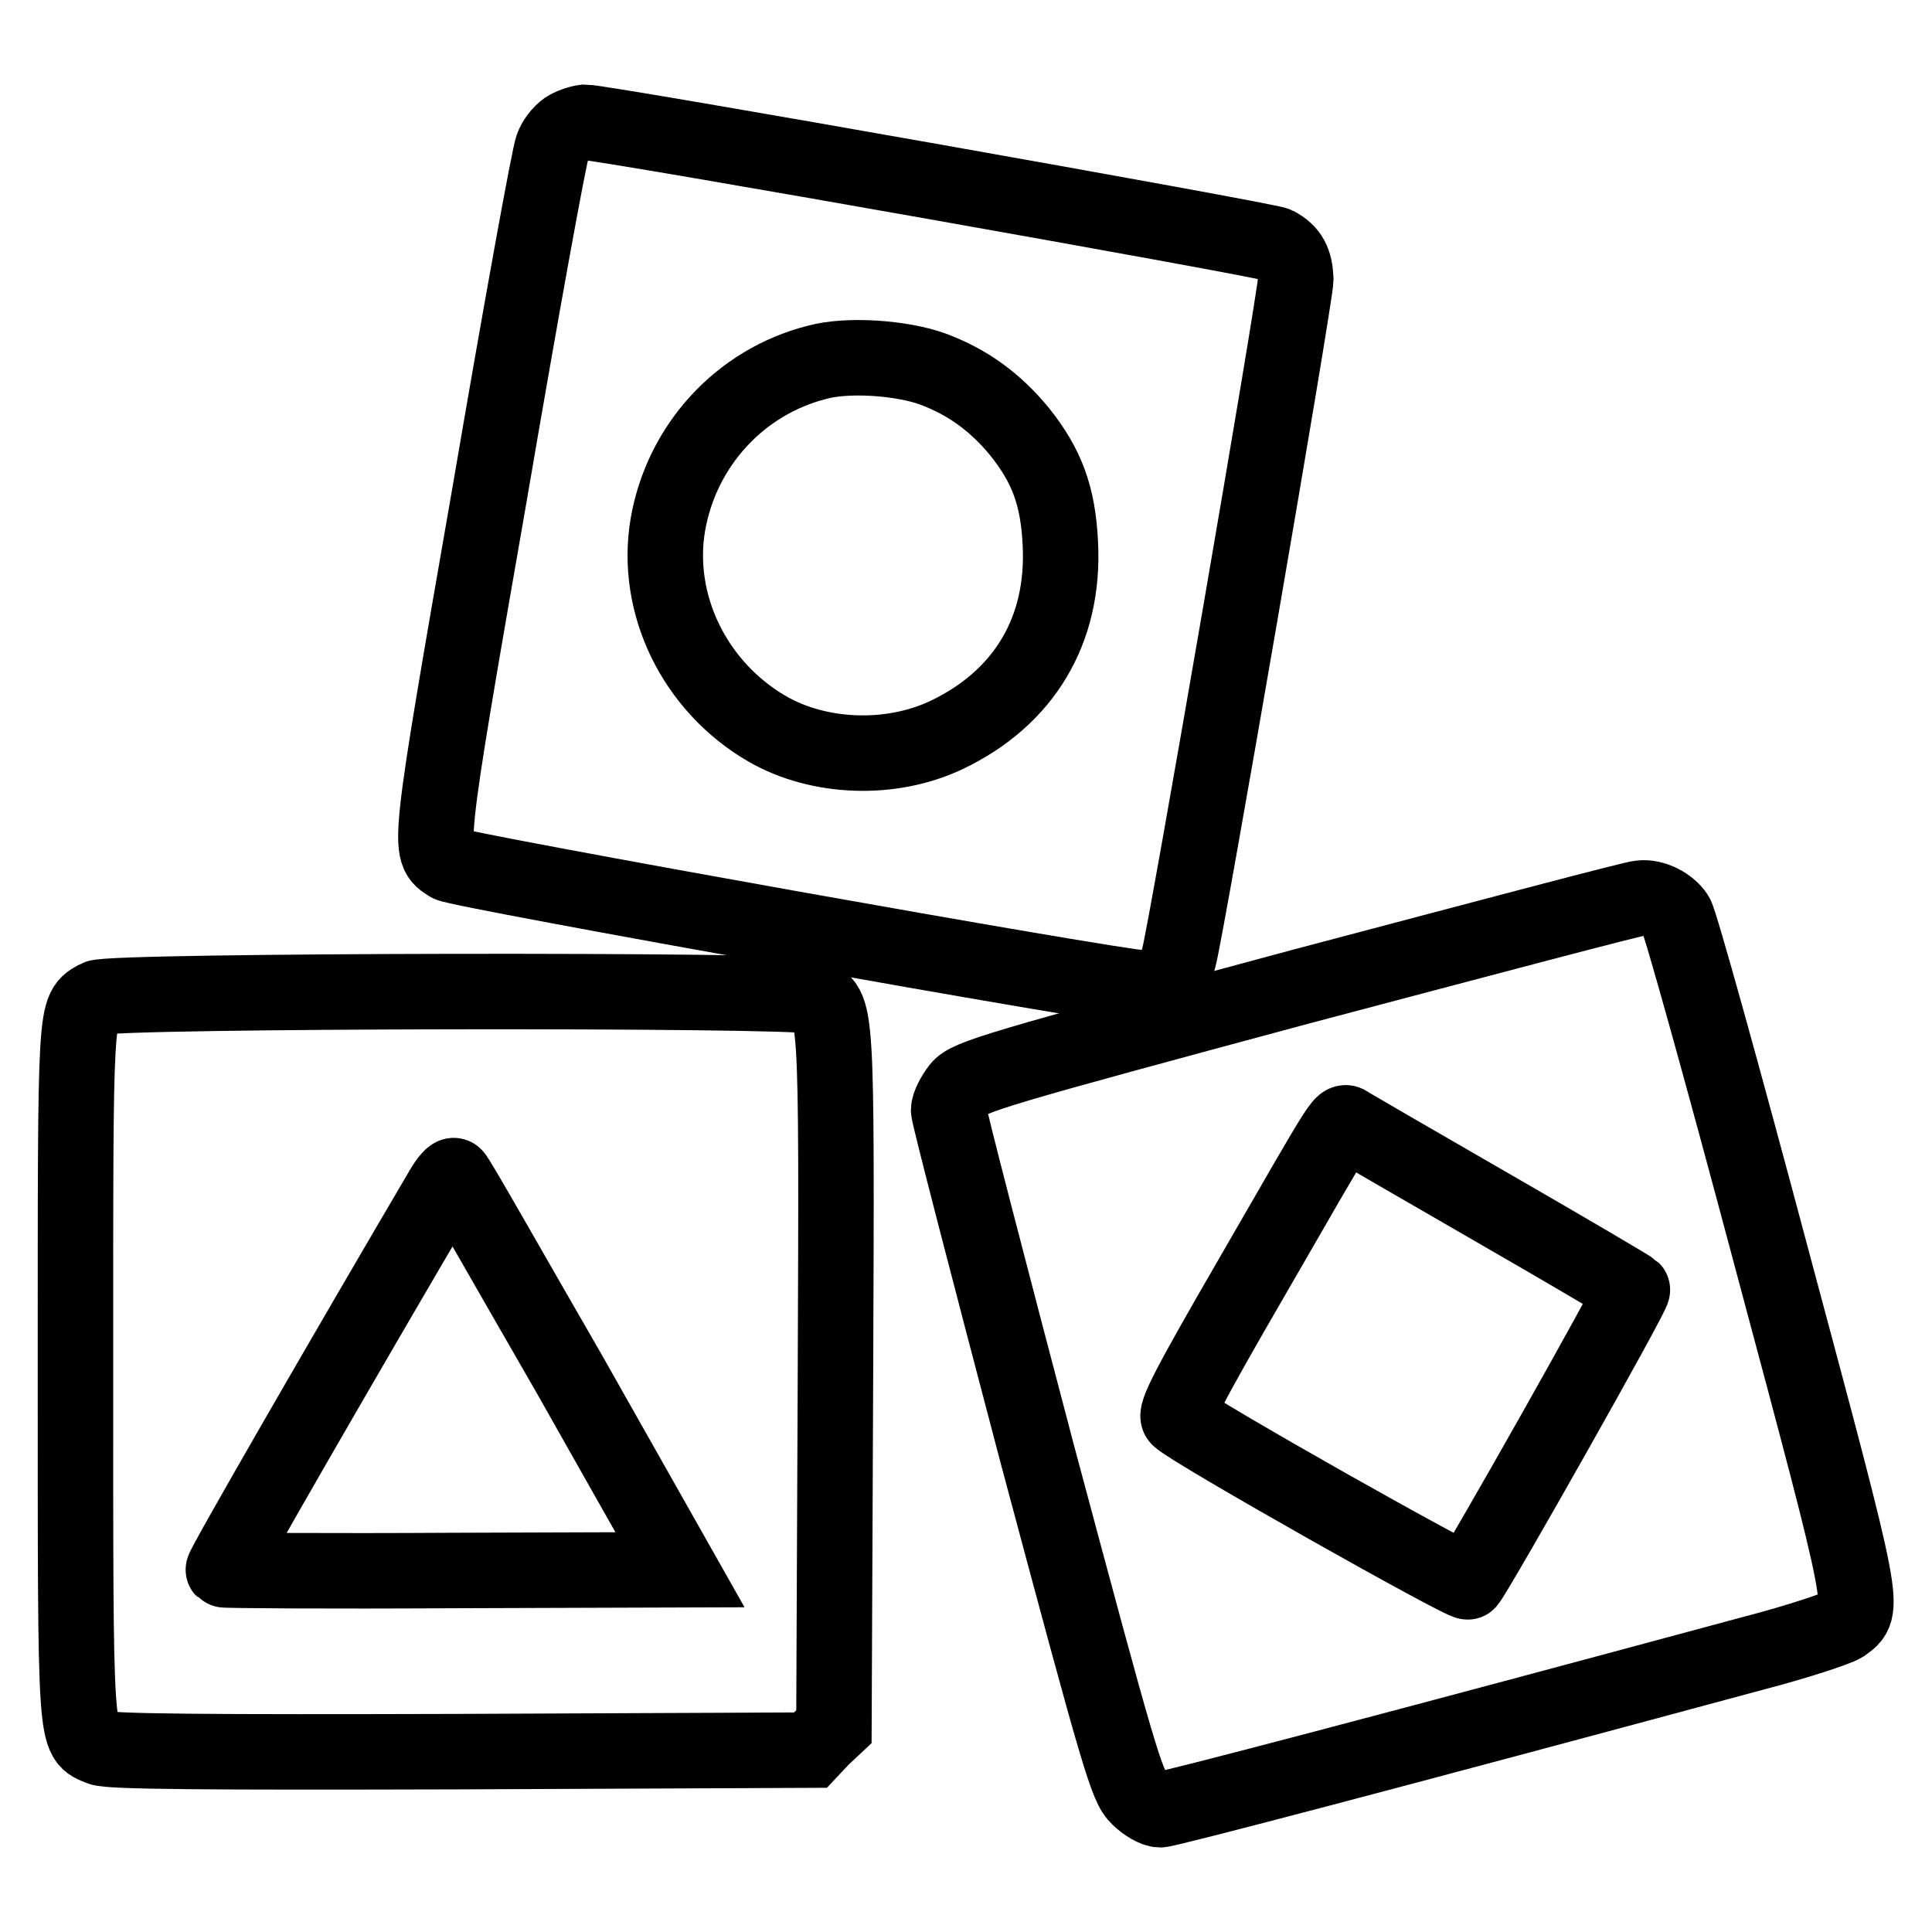
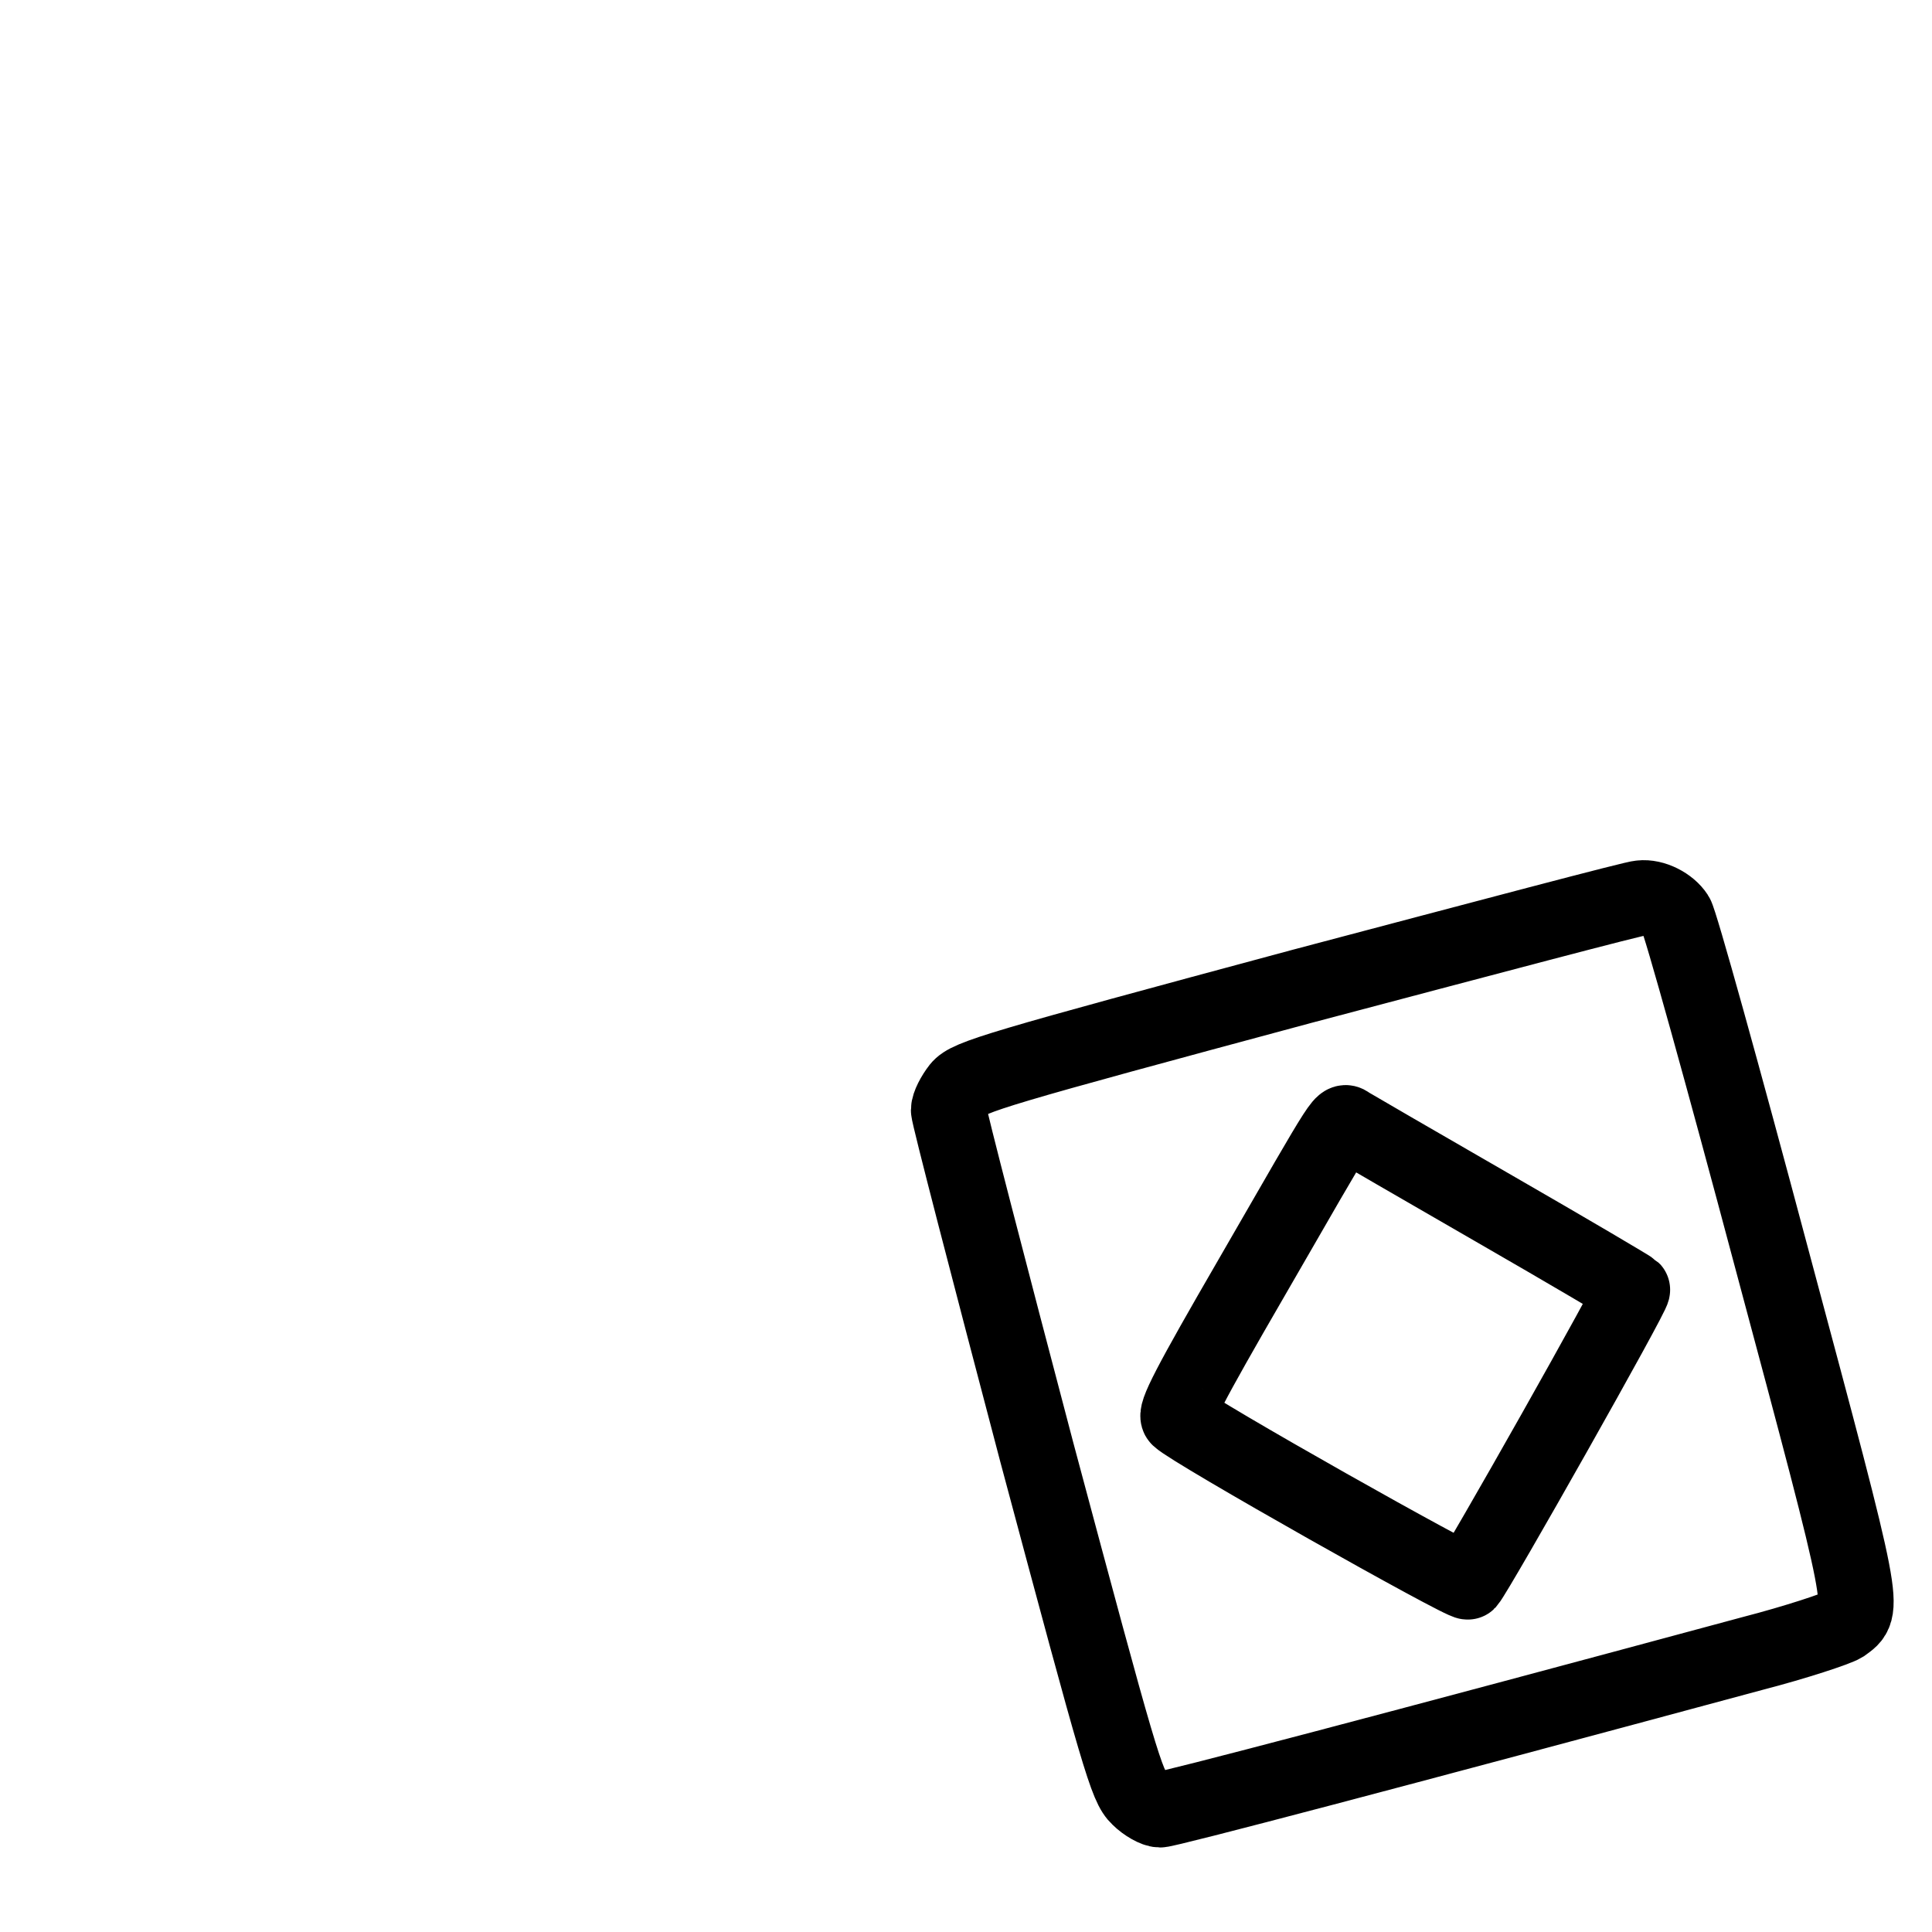
<svg xmlns="http://www.w3.org/2000/svg" version="1.1" x="0px" y="0px" viewBox="0 0 256 256" enable-background="new 0 0 256 256" xml:space="preserve">
  <g>
    <g>
      <g>
-         <path stroke-width="10" fill-opacity="0" stroke="#000000" d="M75,17.1c-0.7,0.5-1.5,1.5-1.8,2.4c-0.4,0.9-4.2,21.8-8.4,46.4c-8.3,47.6-8.1,46.8-5.3,48.6c1.2,0.8,88.6,16.4,91.9,16.4c2.2,0,4.2-1.6,4.8-4c1-3.6,15.5-87.7,15.5-89.9c-0.1-2.3-0.7-3.6-2.6-4.6c-1.2-0.6-89.2-16.2-91.6-16.2C76.7,16.3,75.6,16.7,75,17.1z M123.6,48.9c4.6,1.7,8.3,4.4,11.5,8.3c3.6,4.5,5.1,8.5,5.4,14.8c0.6,11.5-4.8,20.5-15.1,25.4c-7.4,3.5-16.9,3.1-23.7-0.8C92,91,86.7,80,88.5,69.5C90.3,59.1,98,50.6,108.3,48C112.3,46.9,119.5,47.4,123.6,48.9z" />
        <path stroke-width="10" fill-opacity="0" stroke="#000000" d="M172.5,130.7c-40.5,10.9-44.2,12-45.4,13.5c-0.7,0.9-1.4,2.2-1.4,2.9s5.3,21.1,11.7,45.4c11,41.1,11.9,44.2,13.5,45.7c0.9,0.9,2.2,1.6,2.8,1.6c1,0,30.7-7.8,78.5-20.7c5.8-1.5,11.2-3.3,12-3.8c3-2.2,3.3-1-9.4-48.4c-6.5-24.4-12.2-44.9-12.7-45.6c-0.9-1.4-3-2.5-4.7-2.3C217,118.9,196.7,124.3,172.5,130.7z M197.9,160.1c9.9,5.7,18.2,10.6,18.4,10.8c0.3,0.3-20.6,37.3-21.8,38.7c-0.4,0.4-36.6-20-38.3-21.7c-0.6-0.5,1.3-4.2,9.7-18.7c13.1-22.7,11.8-20.7,13-20.1C179.4,149.4,188,154.4,197.9,160.1z" />
-         <path stroke-width="10" fill-opacity="0" stroke="#000000" d="M12.9,132.2c-3,1.7-2.9,0.2-2.9,49.5c0,50.2-0.1,48.5,3.3,49.9c1.2,0.5,13.8,0.6,47.8,0.5l46.3-0.2l1.5-1.6l1.6-1.5l0.2-46.2c0.2-50.4,0.2-49-3.1-50.6C105.4,131.1,14.8,131.2,12.9,132.2z M75.4,182l14.7,26L60,208.1c-16.6,0.1-30.3,0-30.4-0.1c-0.2-0.2,16.3-28.8,29-50.4c0.7-1.2,1.4-2,1.6-1.8C60.5,155.9,67.2,167.8,75.4,182z" />
      </g>
    </g>
  </g>
</svg>